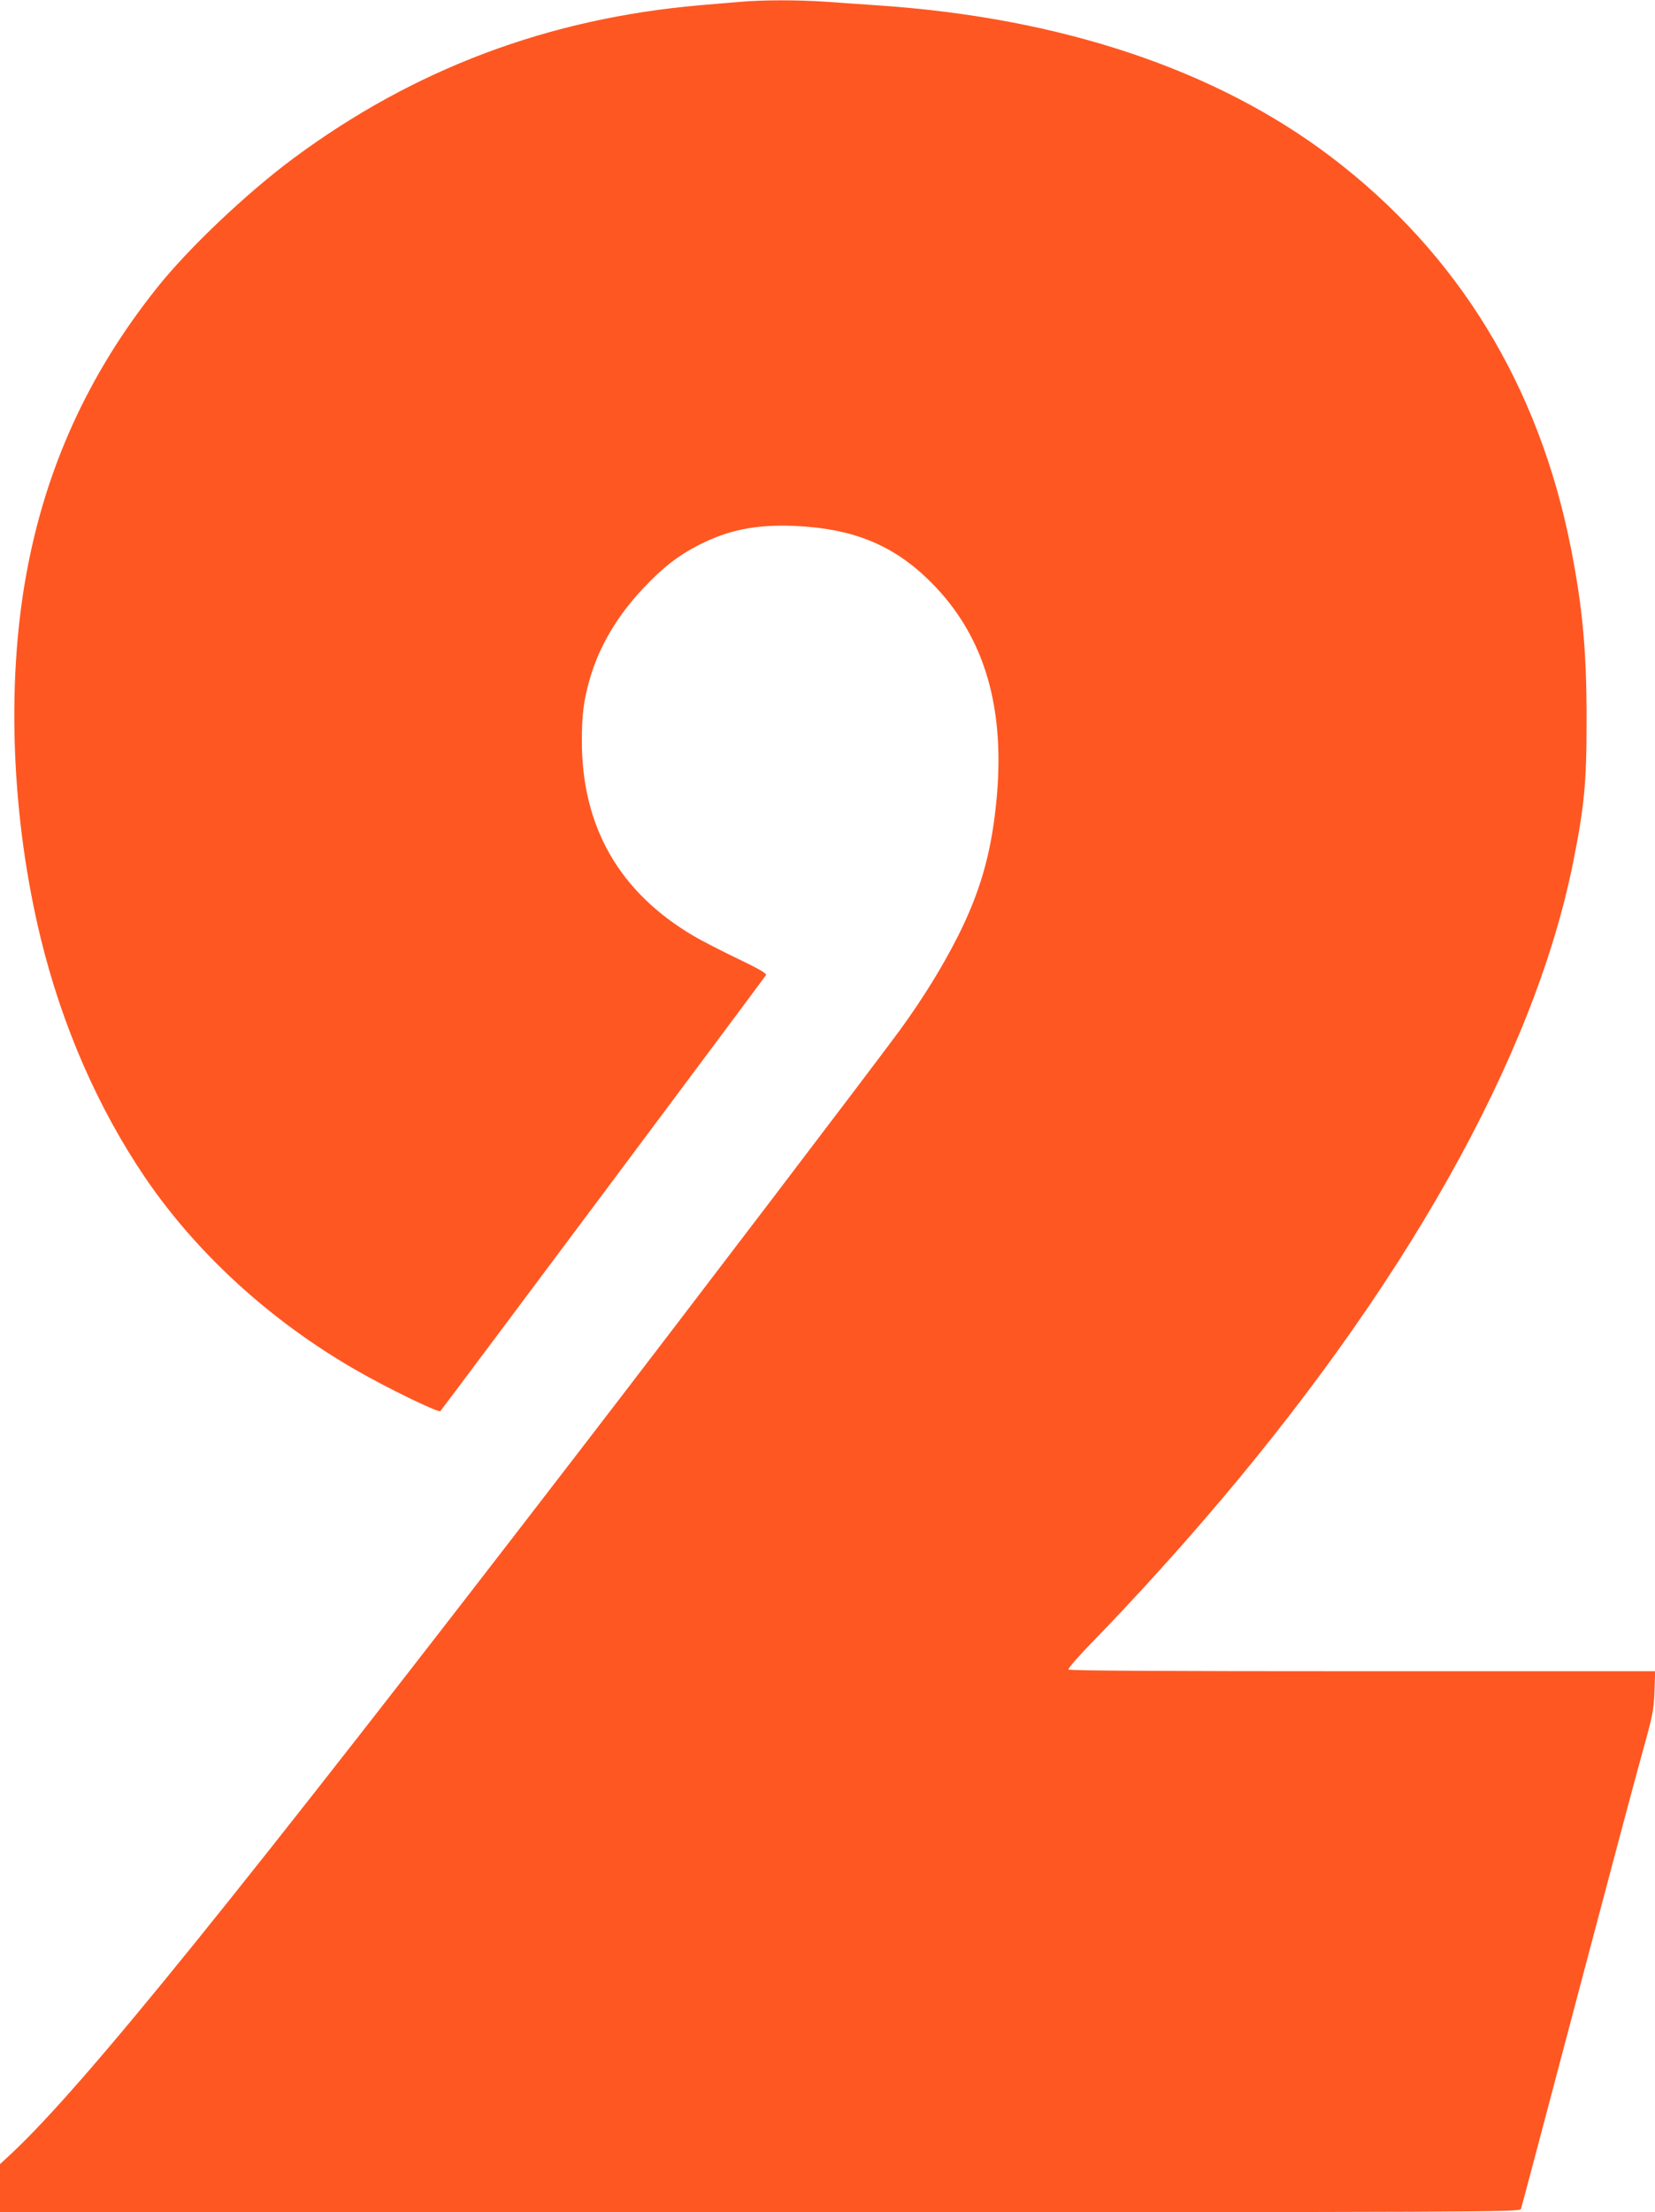
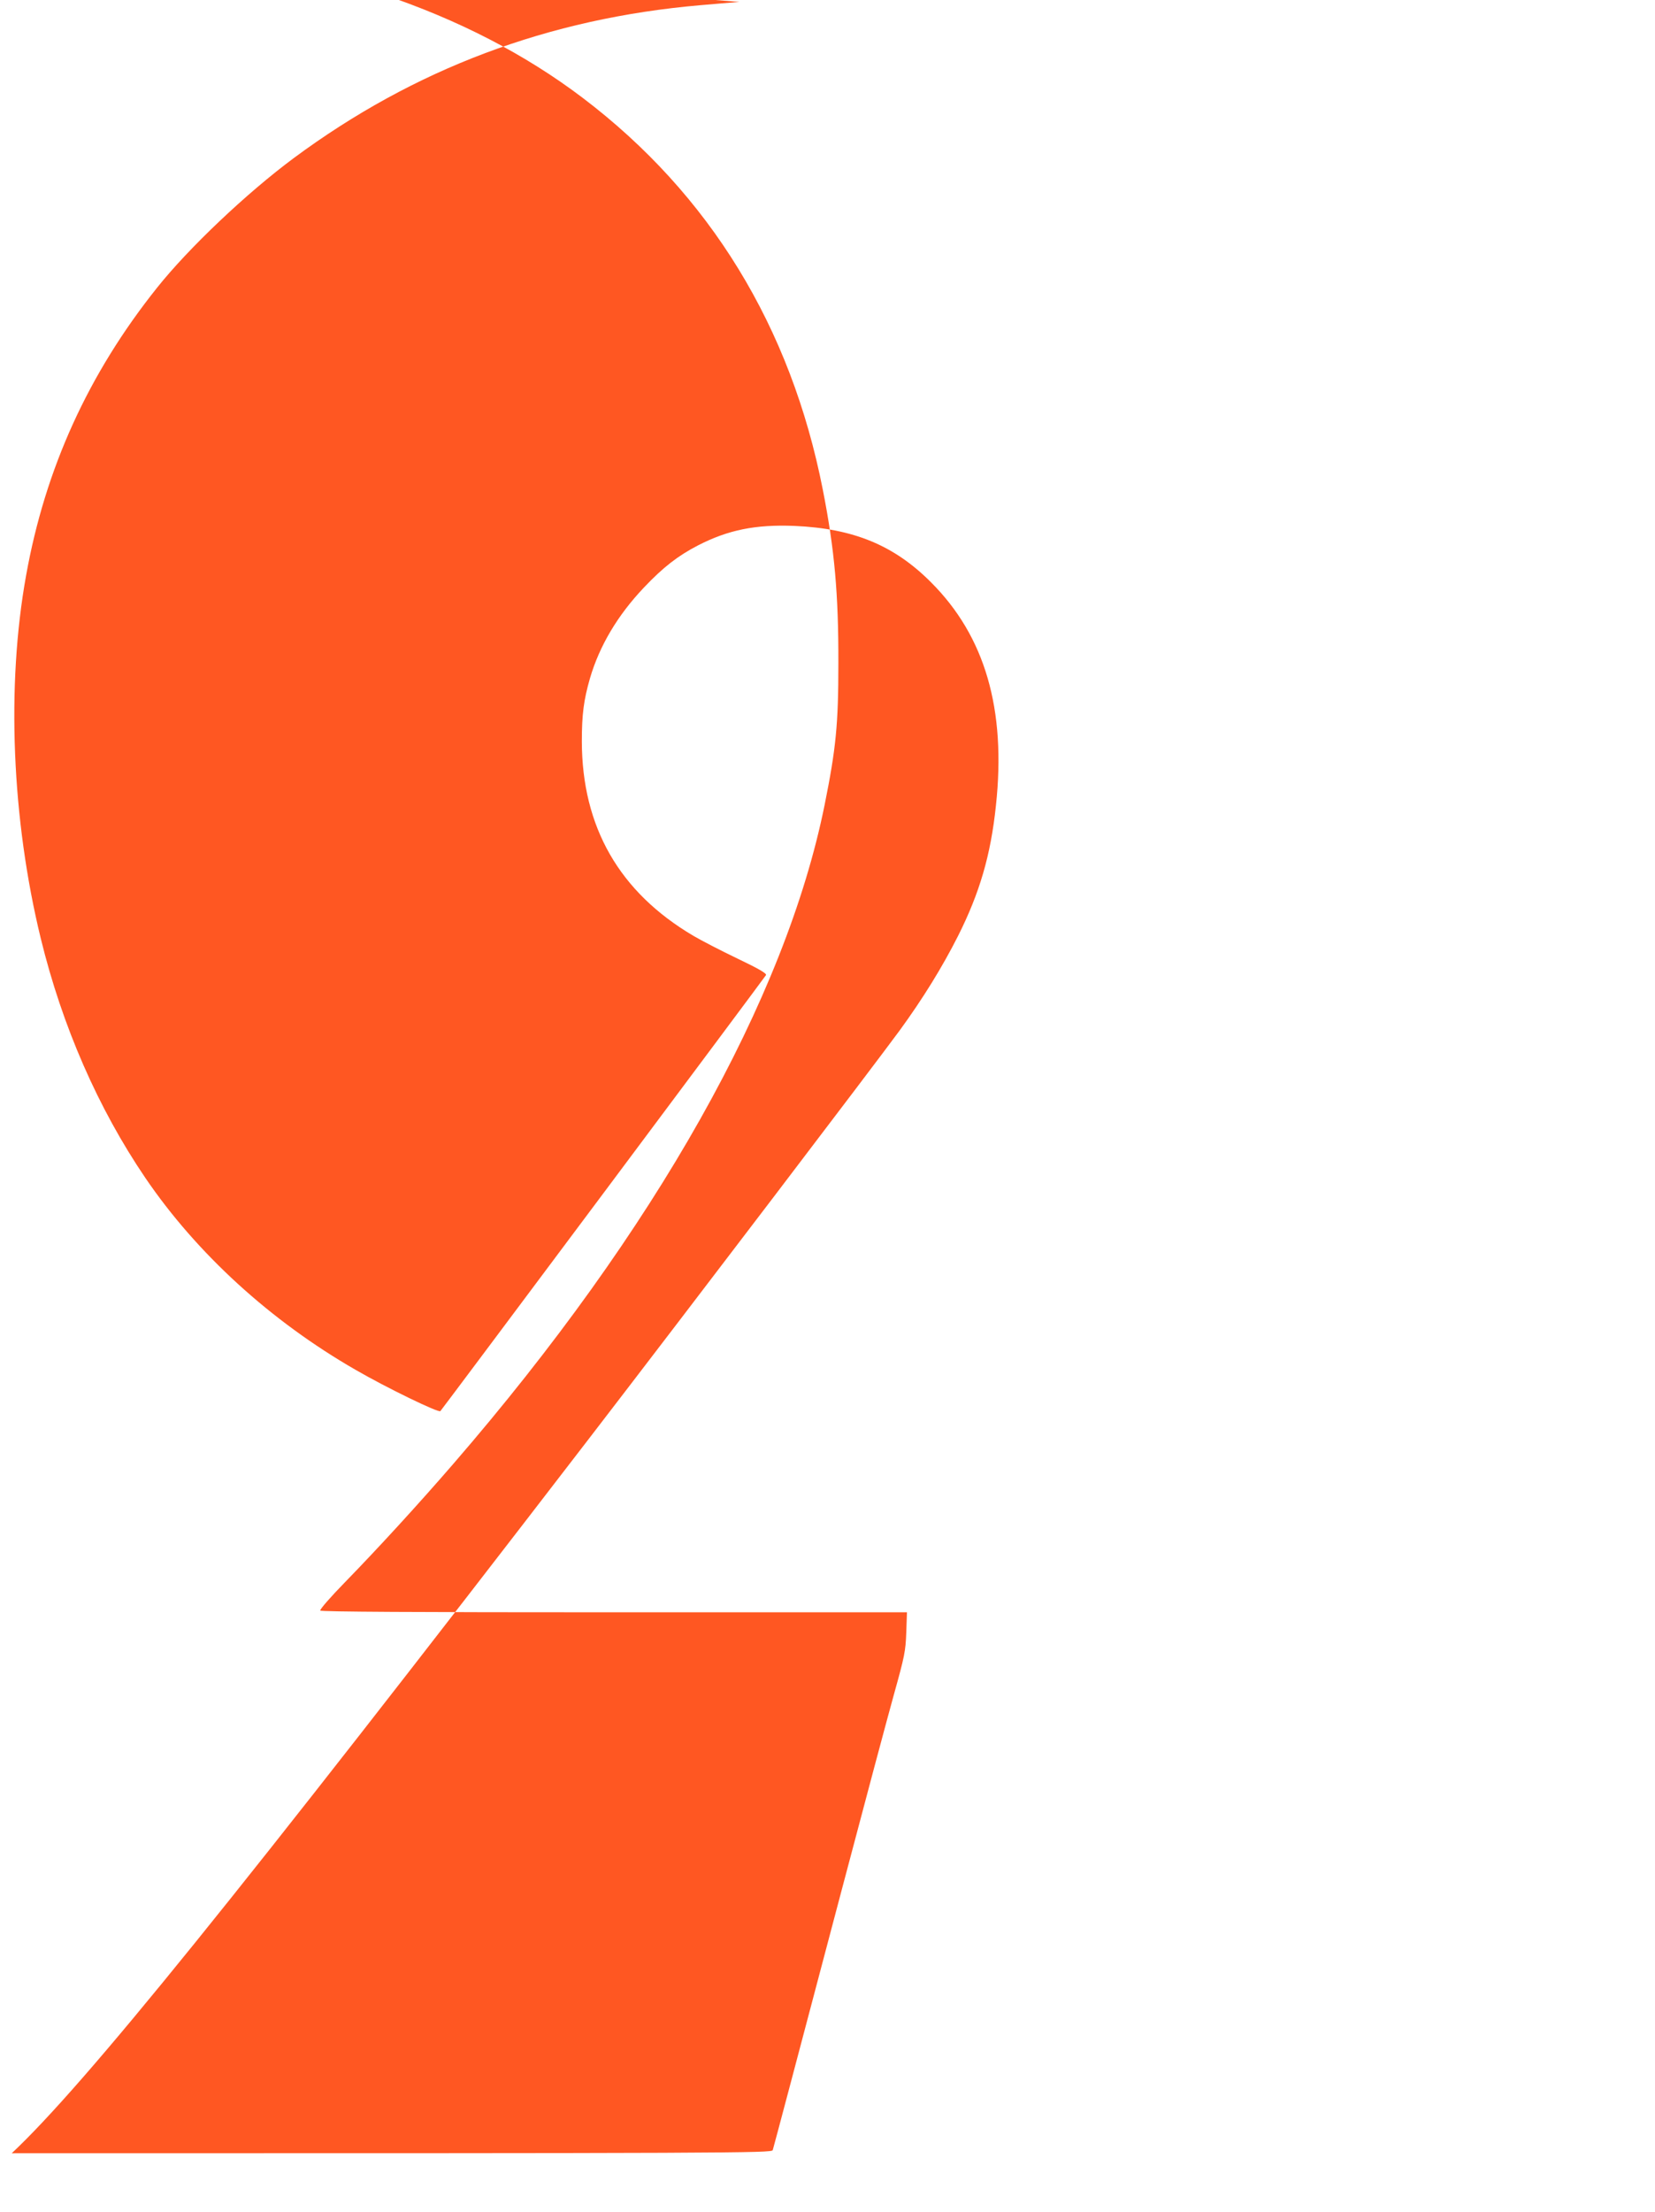
<svg xmlns="http://www.w3.org/2000/svg" version="1.0" width="958pt" height="1280pt" viewBox="0 0 958 1280" preserveAspectRatio="xMidYMid meet">
  <g transform="translate(0,1280) scale(0.1,-0.1)" fill="#ff5722" stroke="none">
-     <path d="M4280 12789 c-52 -4 -153 -13 -225 -19 -880 -76 -1657 -368 -2355 -885 -272 -202 -608 -520 -791 -750 -397 -497 -647 -1045 -758 -1665 -115 -637 -83 -1411 85 -2100 124 -508 332 -983 605 -1385 298 -438 726 -829 1219 -1112 176 -102 479 -249 489 -238 12 13 1875 2506 1885 2523 5 9 -40 36 -166 96 -96 46 -210 105 -254 131 -429 253 -645 630 -646 1125 0 156 11 240 47 365 55 188 160 365 313 526 111 117 196 183 312 243 175 90 333 122 559 113 342 -15 577 -112 791 -327 312 -312 435 -734 375 -1291 -30 -287 -94 -505 -219 -754 -92 -182 -204 -363 -338 -547 -149 -203 -1204 -1589 -1807 -2373 -2033 -2643 -2913 -3730 -3333 -4124 l-68 -63 0 -139 0 -139 4399 0 c4182 0 4400 1 4405 18 8 26 139 521 401 1512 130 492 266 1001 302 1130 60 215 66 245 70 352 l4 118 -1695 0 c-1145 0 -1697 3 -1701 10 -4 6 60 79 142 163 195 200 431 458 629 687 1167 1349 1923 2691 2149 3815 65 323 79 463 79 815 1 400 -22 660 -90 1005 -185 943 -655 1710 -1389 2267 -667 506 -1564 806 -2625 877 -85 6 -221 15 -301 21 -167 11 -360 11 -499 -1z" />
+     <path d="M4280 12789 c-52 -4 -153 -13 -225 -19 -880 -76 -1657 -368 -2355 -885 -272 -202 -608 -520 -791 -750 -397 -497 -647 -1045 -758 -1665 -115 -637 -83 -1411 85 -2100 124 -508 332 -983 605 -1385 298 -438 726 -829 1219 -1112 176 -102 479 -249 489 -238 12 13 1875 2506 1885 2523 5 9 -40 36 -166 96 -96 46 -210 105 -254 131 -429 253 -645 630 -646 1125 0 156 11 240 47 365 55 188 160 365 313 526 111 117 196 183 312 243 175 90 333 122 559 113 342 -15 577 -112 791 -327 312 -312 435 -734 375 -1291 -30 -287 -94 -505 -219 -754 -92 -182 -204 -363 -338 -547 -149 -203 -1204 -1589 -1807 -2373 -2033 -2643 -2913 -3730 -3333 -4124 c4182 0 4400 1 4405 18 8 26 139 521 401 1512 130 492 266 1001 302 1130 60 215 66 245 70 352 l4 118 -1695 0 c-1145 0 -1697 3 -1701 10 -4 6 60 79 142 163 195 200 431 458 629 687 1167 1349 1923 2691 2149 3815 65 323 79 463 79 815 1 400 -22 660 -90 1005 -185 943 -655 1710 -1389 2267 -667 506 -1564 806 -2625 877 -85 6 -221 15 -301 21 -167 11 -360 11 -499 -1z" />
  </g>
</svg>